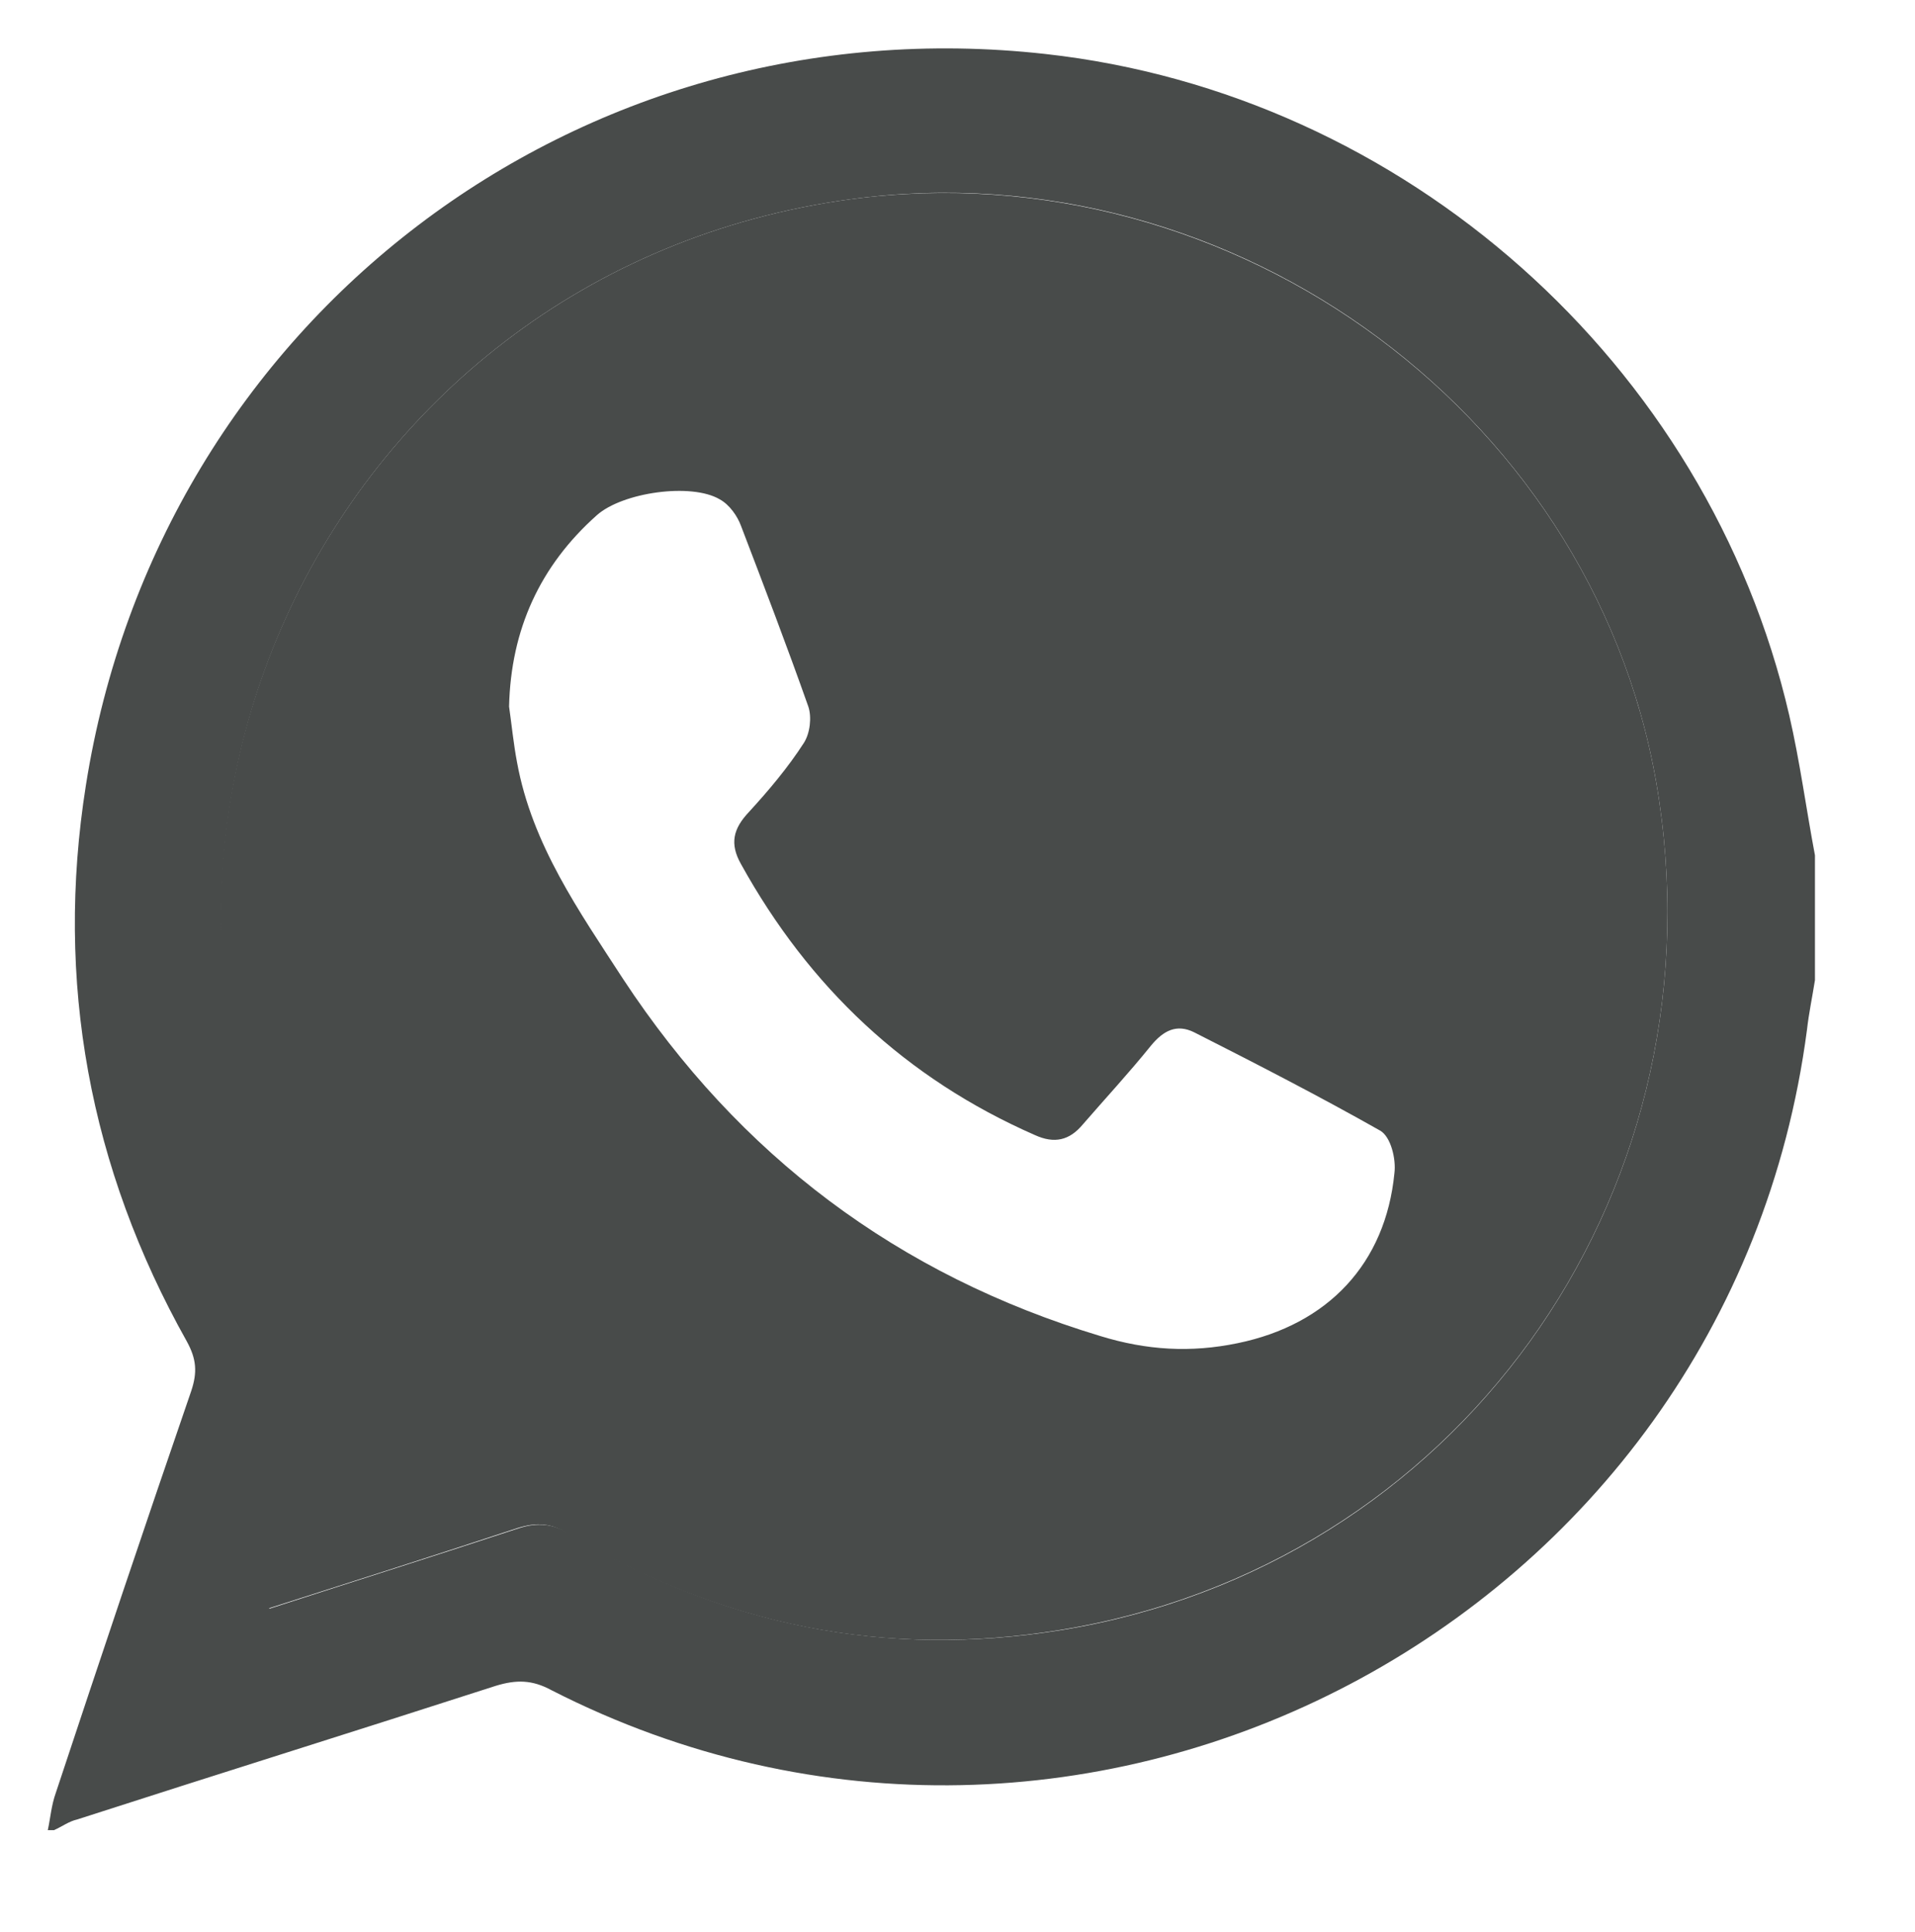
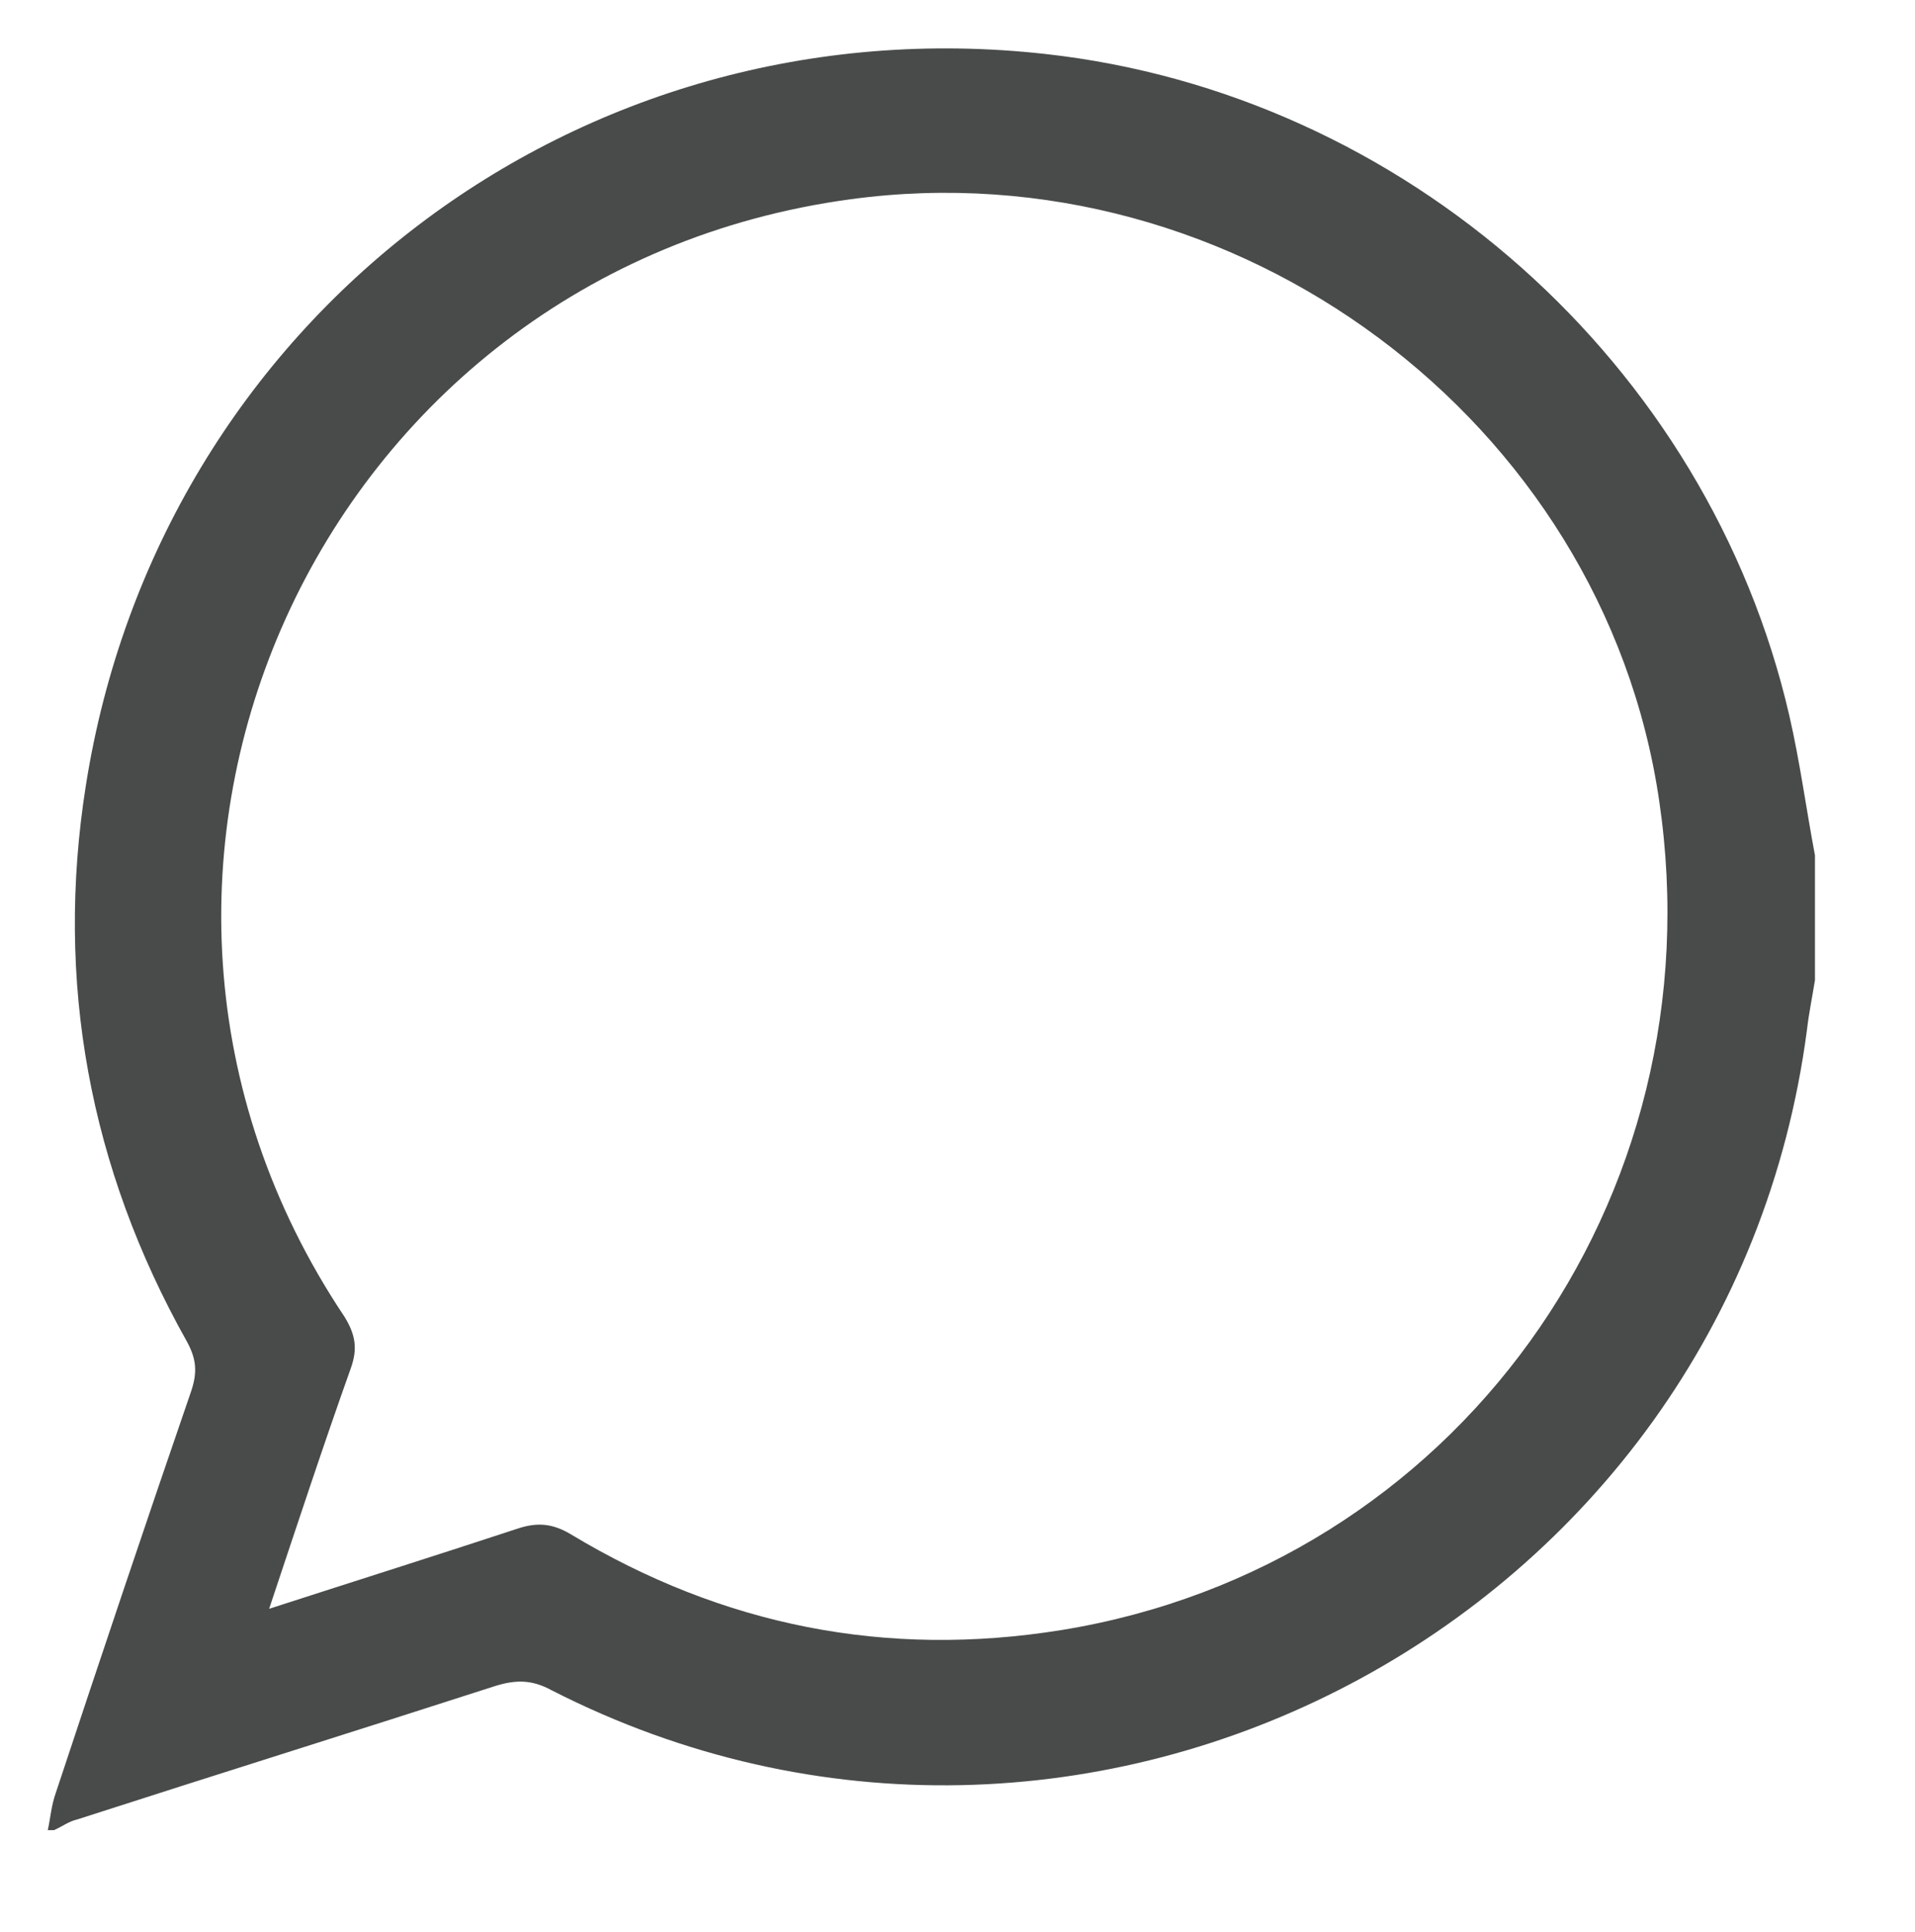
<svg xmlns="http://www.w3.org/2000/svg" enable-background="new 0 0 216.3 218.2" viewBox="0 0 216.3 218.2">
  <g fill="#484b4a">
    <path d="m202.1 80.8c-9.2-39.8-43.5-70.2-84-74.7-52.8-5.9-100.1 30-108.4 82.6-3.5 22.1.4 43.2 11.4 62.8 1.1 2 1.2 3.5.5 5.6-5.2 15.1-10.3 30.3-15.3 45.4-.5 1.4-.6 2.8-.9 4.2h.7c.9-.4 1.7-1 2.6-1.2 15.8-5.1 31.5-10 47.3-15.1 2.3-.7 4.1-.7 6.3.5 60.1 30.7 133-7.6 141.8-74.6.2-1.8.6-3.7.9-5.6v-14.1c-1-5.3-1.7-10.6-2.9-15.8zm-82.2 103.3c-19.8 3.2-38.3-.5-55.4-10.8-2-1.2-3.7-1.4-5.9-.7-9.1 3-18.3 5.9-28.2 9.1 3.2-9.6 6.1-18.4 9.2-27.1.8-2.2.6-3.8-.7-5.9-33.7-50.4-2.9-118.1 57.2-126.2 43.5-5.9 85 25 91.3 67.9 6.7 45.2-23.1 86.5-67.5 93.7z" />
-     <path d="m187.4 90.4c-6.3-42.9-47.8-73.7-91.3-67.9-60.1 8.1-90.9 75.8-57.4 126.2 1.3 2 1.5 3.6.7 5.9-3.1 8.7-6 17.5-9.2 27.1 10-3.2 19.1-6.1 28.2-9.1 2.2-.7 3.9-.6 5.9.7 17.2 10.3 35.7 14 55.4 10.8 44.6-7.2 74.4-48.5 67.7-93.7zm-29.9 42.1c-1 10.2-7.5 17.1-17.7 19.2-5.3 1.1-10.3.8-15.5-.8-22.9-6.9-40.8-20.4-53.9-40.3-5-7.7-10.3-15.2-12-24.5-.4-2.1-.6-4.2-.9-6.3.2-8.7 3.5-15.9 9.9-21.6 2.9-2.6 10.7-3.7 13.9-1.8 1.1.6 2 1.9 2.4 3 2.6 6.8 5.2 13.6 7.6 20.4.4 1.2.2 3-.5 4.1-1.8 2.8-4 5.4-6.2 7.8-1.8 1.9-2.2 3.6-.9 5.9 7.7 13.9 18.6 24.2 33.2 30.6 2.2 1 3.9.6 5.4-1.2 2.6-3 5.2-5.8 7.7-8.9 1.4-1.7 2.9-2.5 4.9-1.5 7.1 3.6 14.1 7.2 21 11.1 1.2.7 1.8 3.2 1.6 4.8z" />
  </g>
</svg>